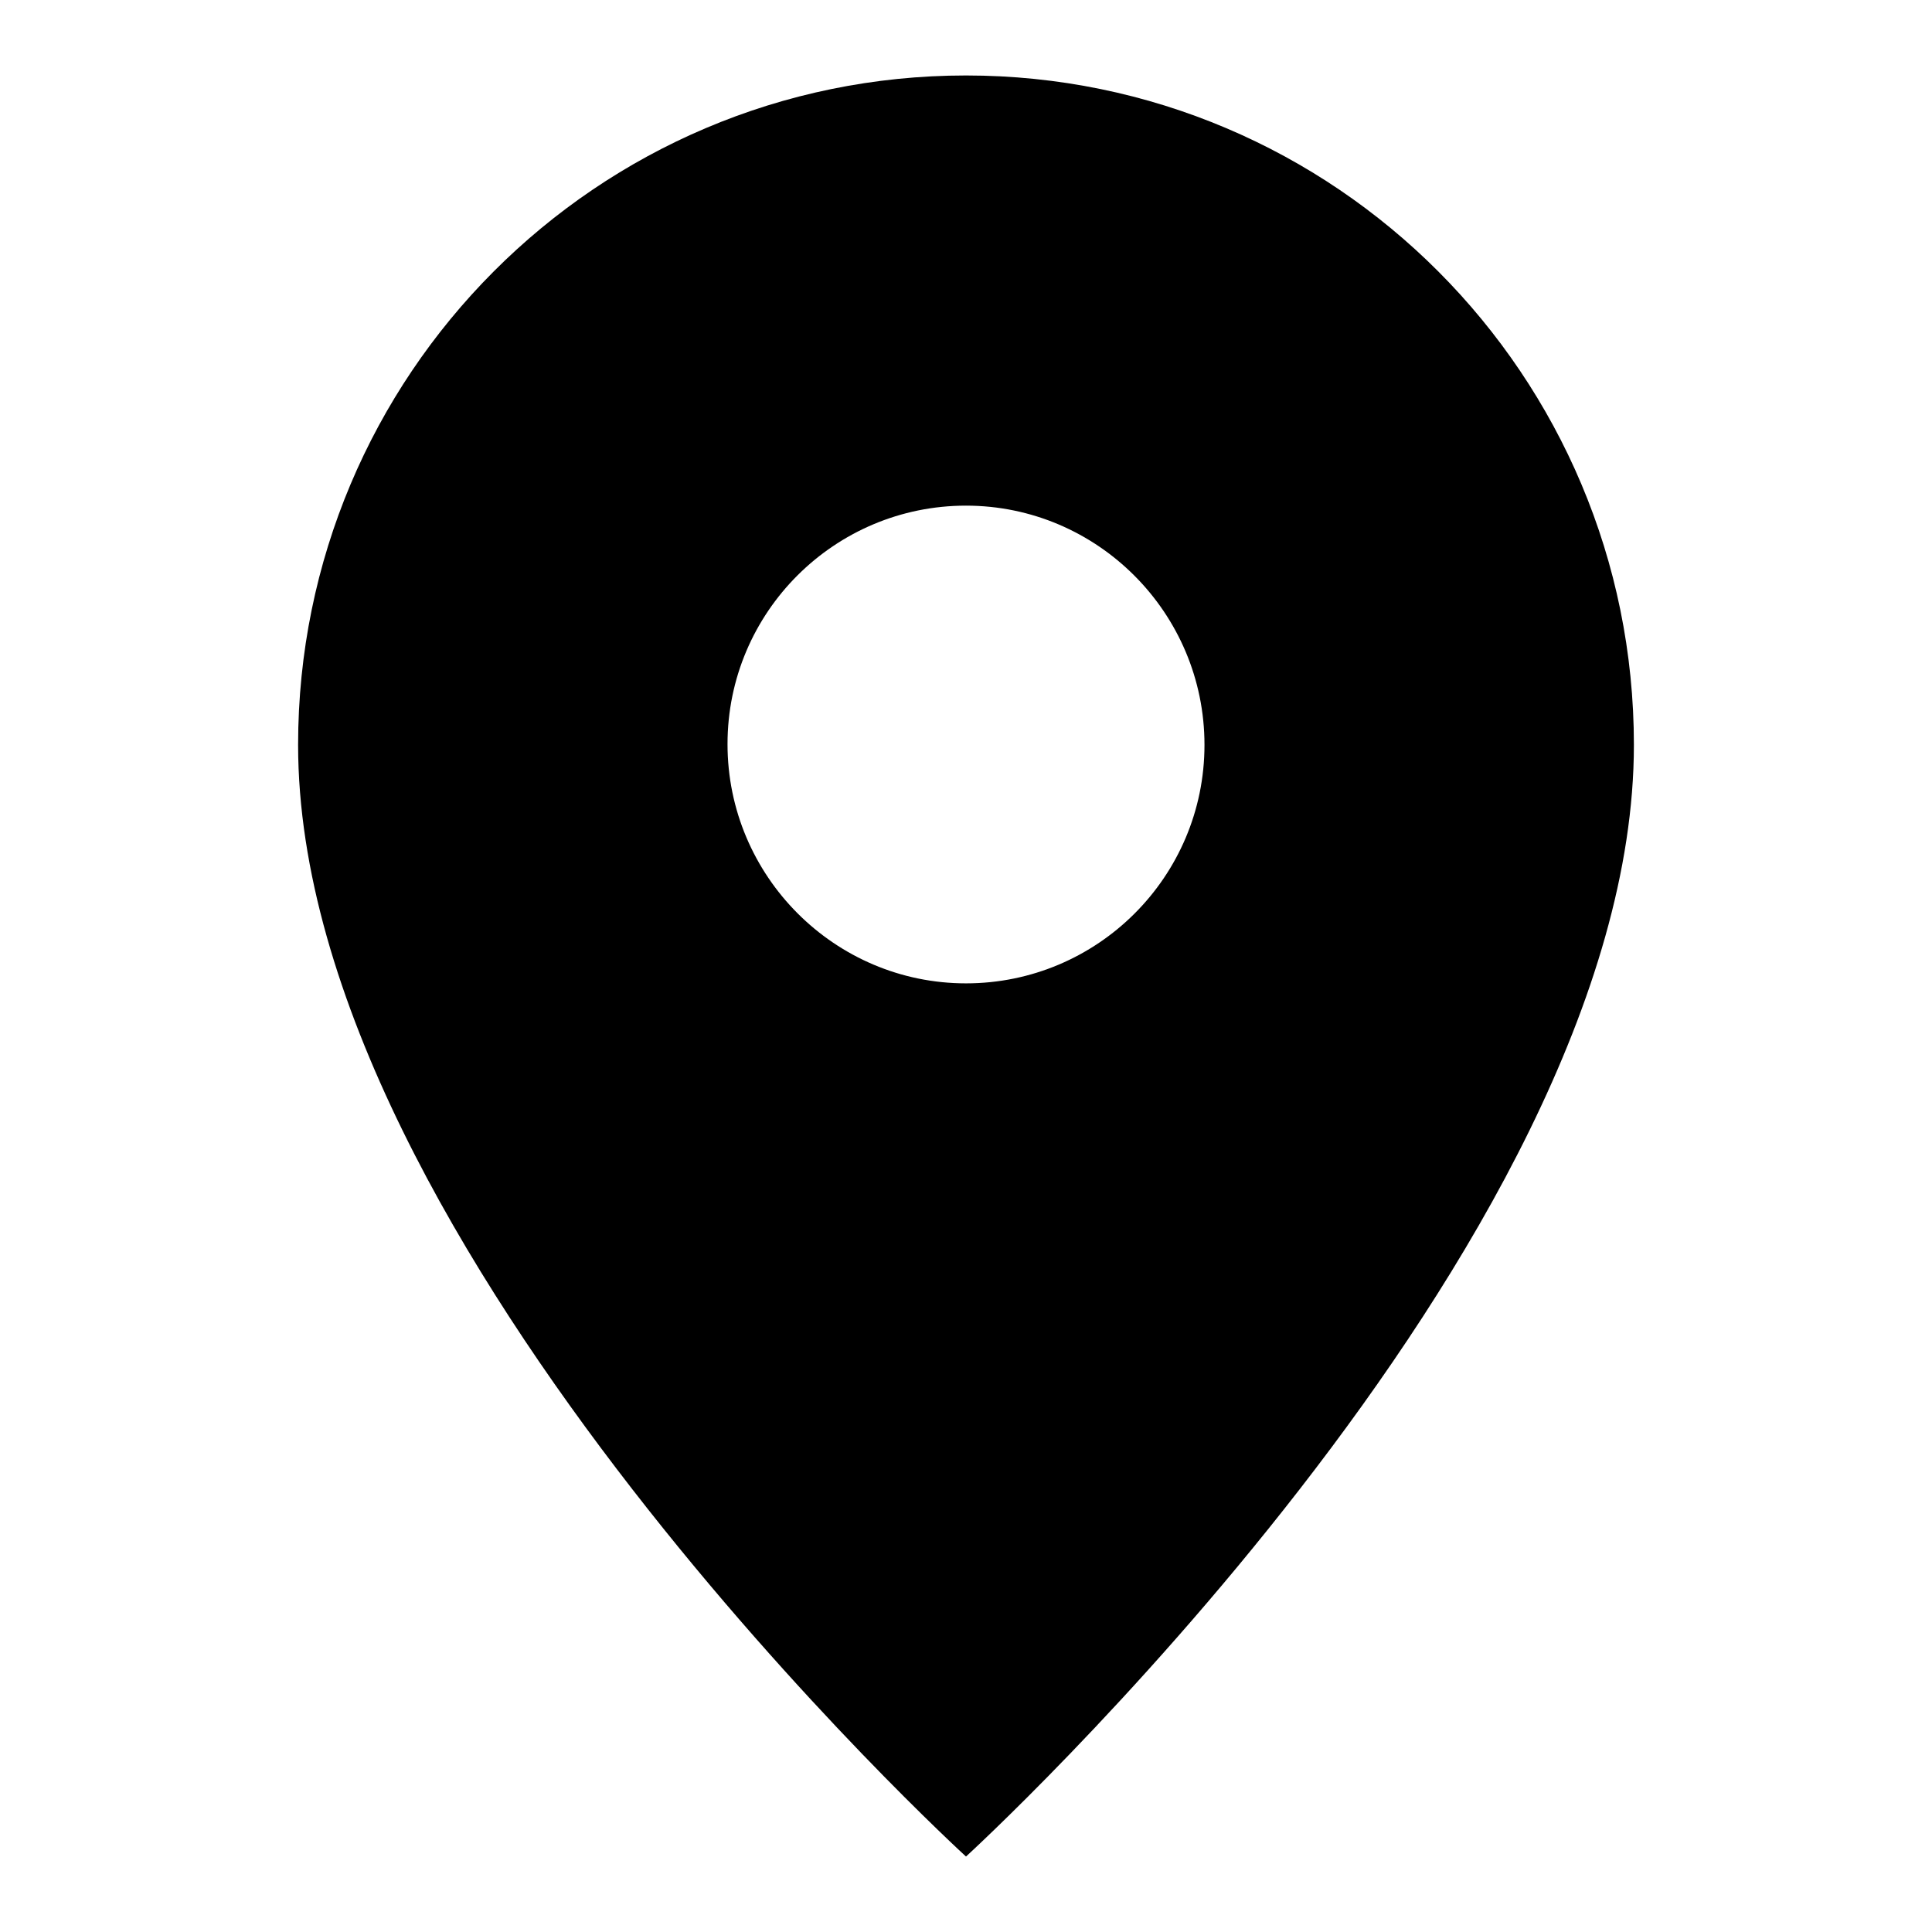
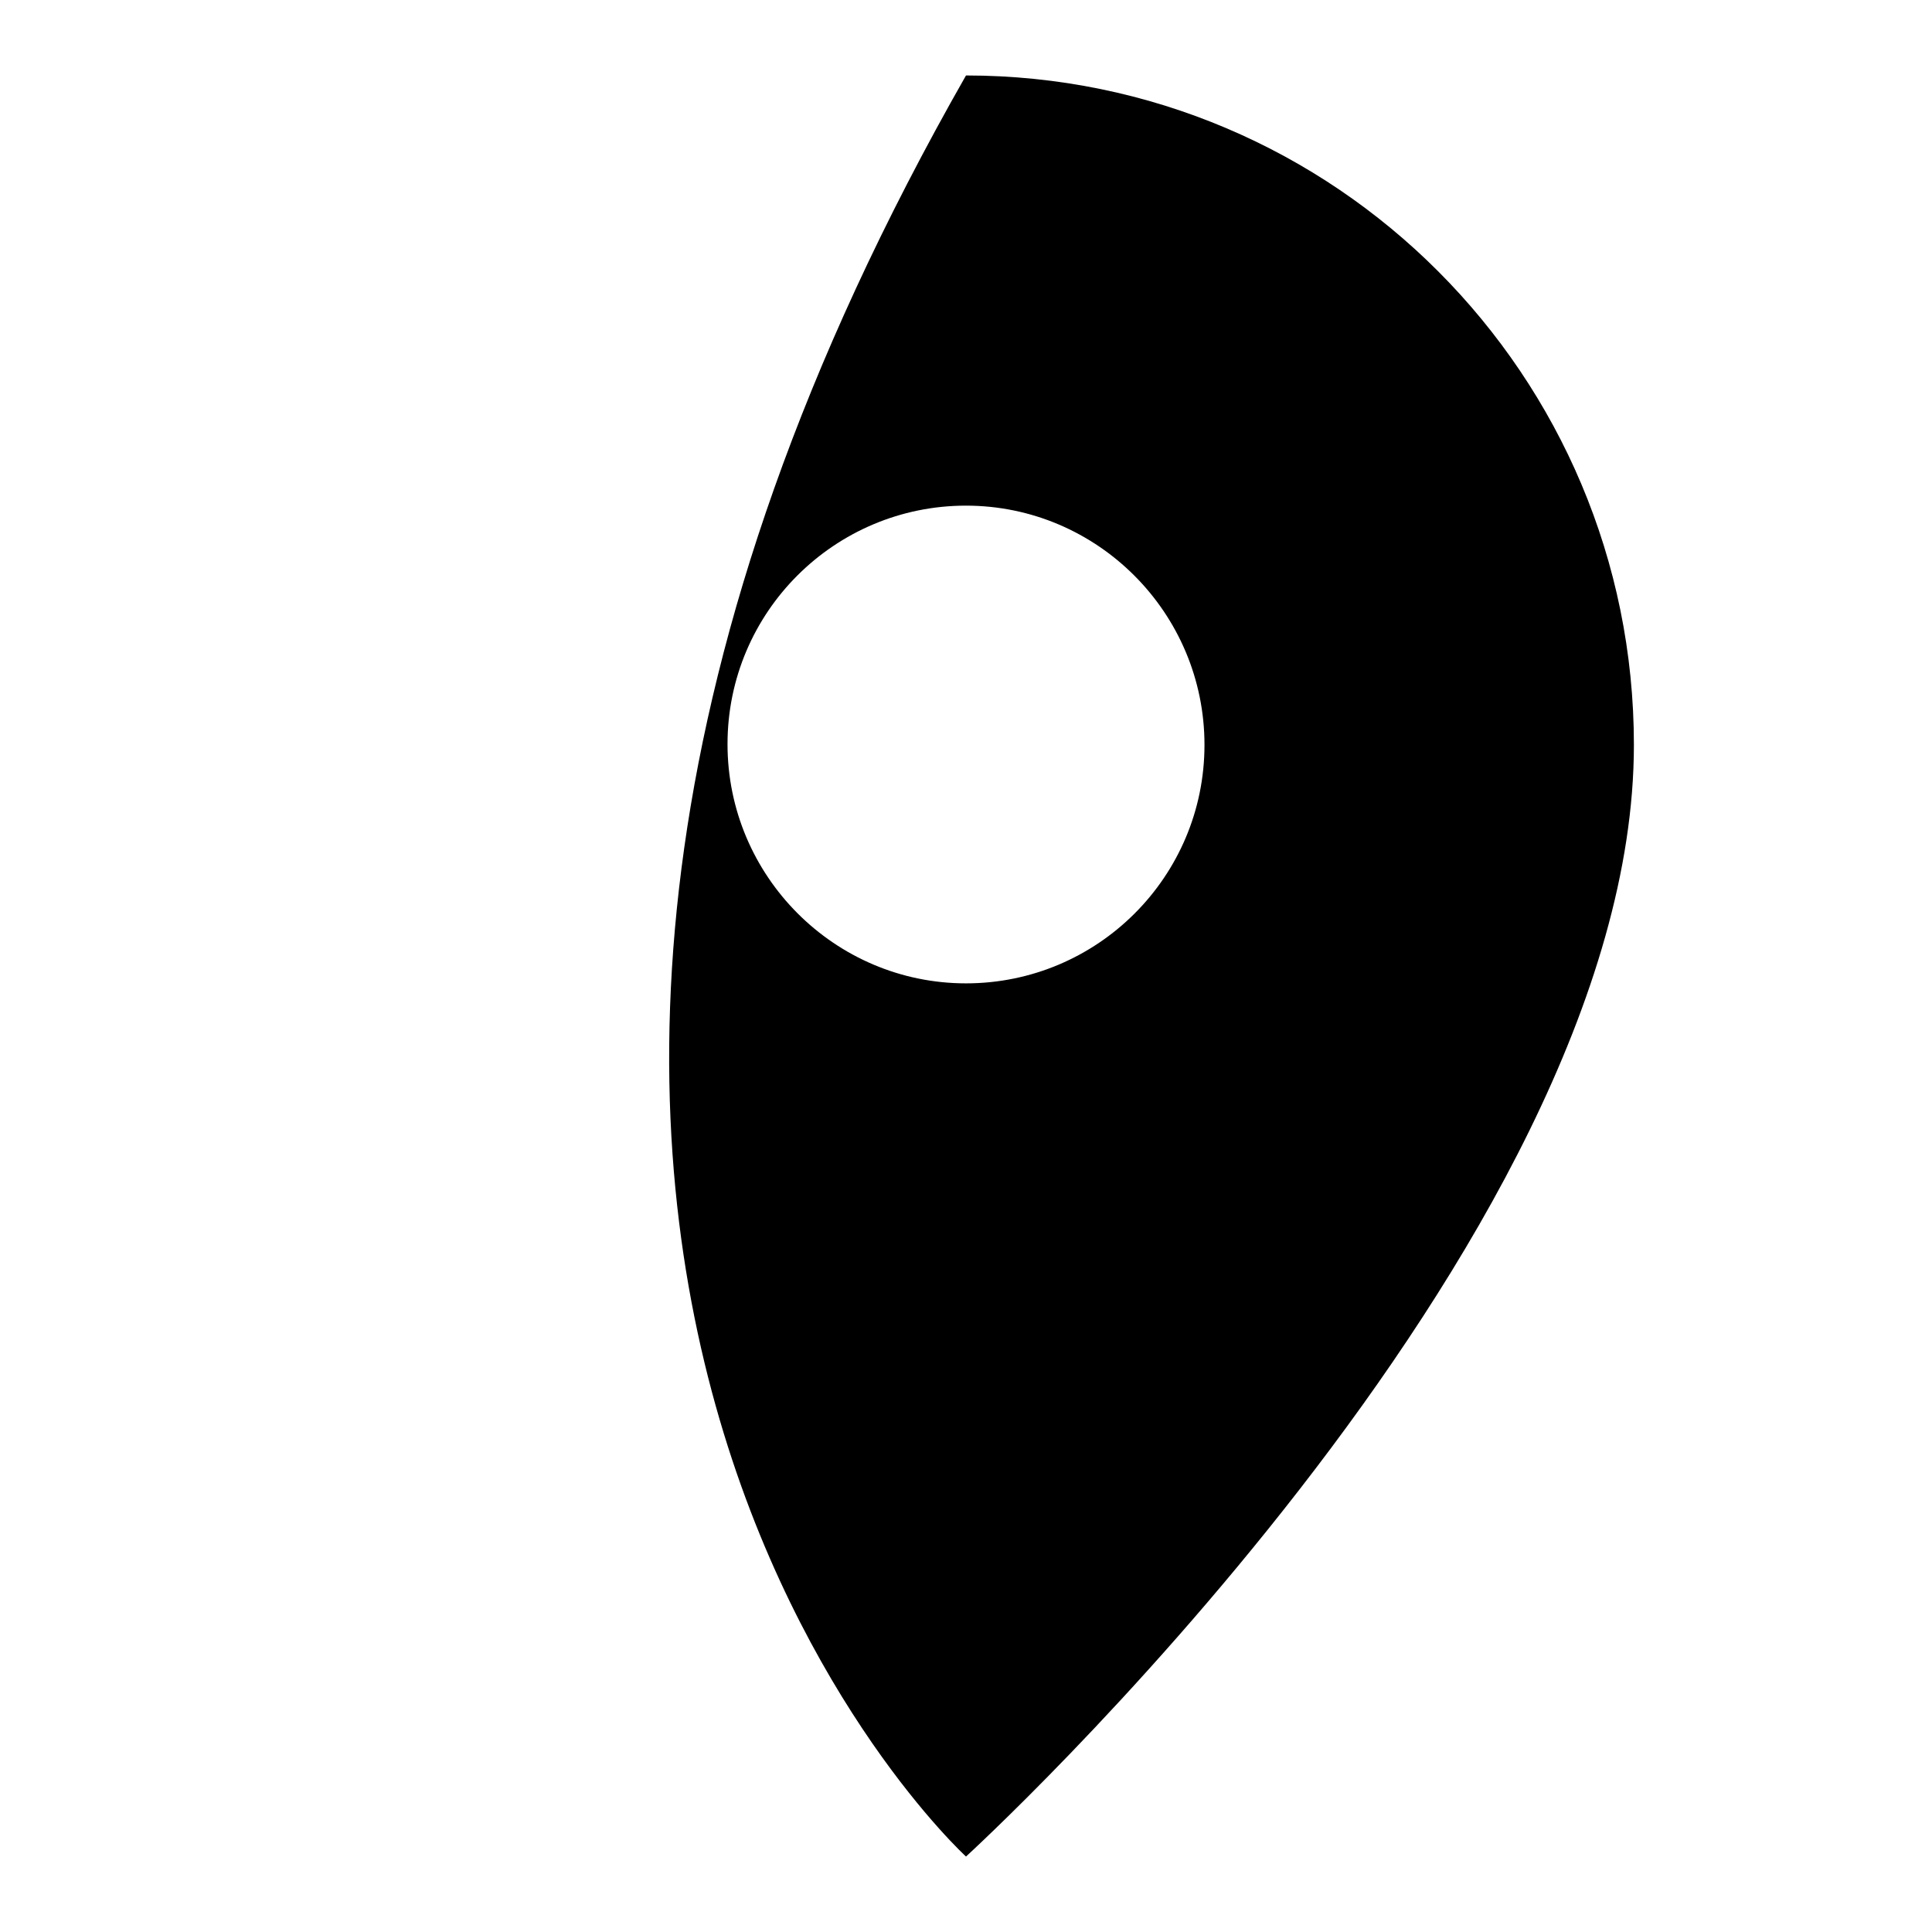
<svg xmlns="http://www.w3.org/2000/svg" version="1.1" x="0px" y="0px" viewBox="0 0 256 256" enable-background="new 0 0 256 256" xml:space="preserve">
  <g>
    <g>
-       <path fill="#000000" d="M128,10c-48.9,0-88.5,39.7-88.5,88.7C39.5,165.2,128,246,128,246s88.5-80.8,88.5-147.3C216.5,49.7,176.9,10,128,10z M128,130.3c-17.4,0-31.6-14.2-31.6-31.7S110.6,67,128,67c17.4,0,31.6,14.2,31.6,31.7S145.4,130.3,128,130.3z" />
+       <path fill="#000000" d="M128,10C39.5,165.2,128,246,128,246s88.5-80.8,88.5-147.3C216.5,49.7,176.9,10,128,10z M128,130.3c-17.4,0-31.6-14.2-31.6-31.7S110.6,67,128,67c17.4,0,31.6,14.2,31.6,31.7S145.4,130.3,128,130.3z" />
    </g>
  </g>
</svg>